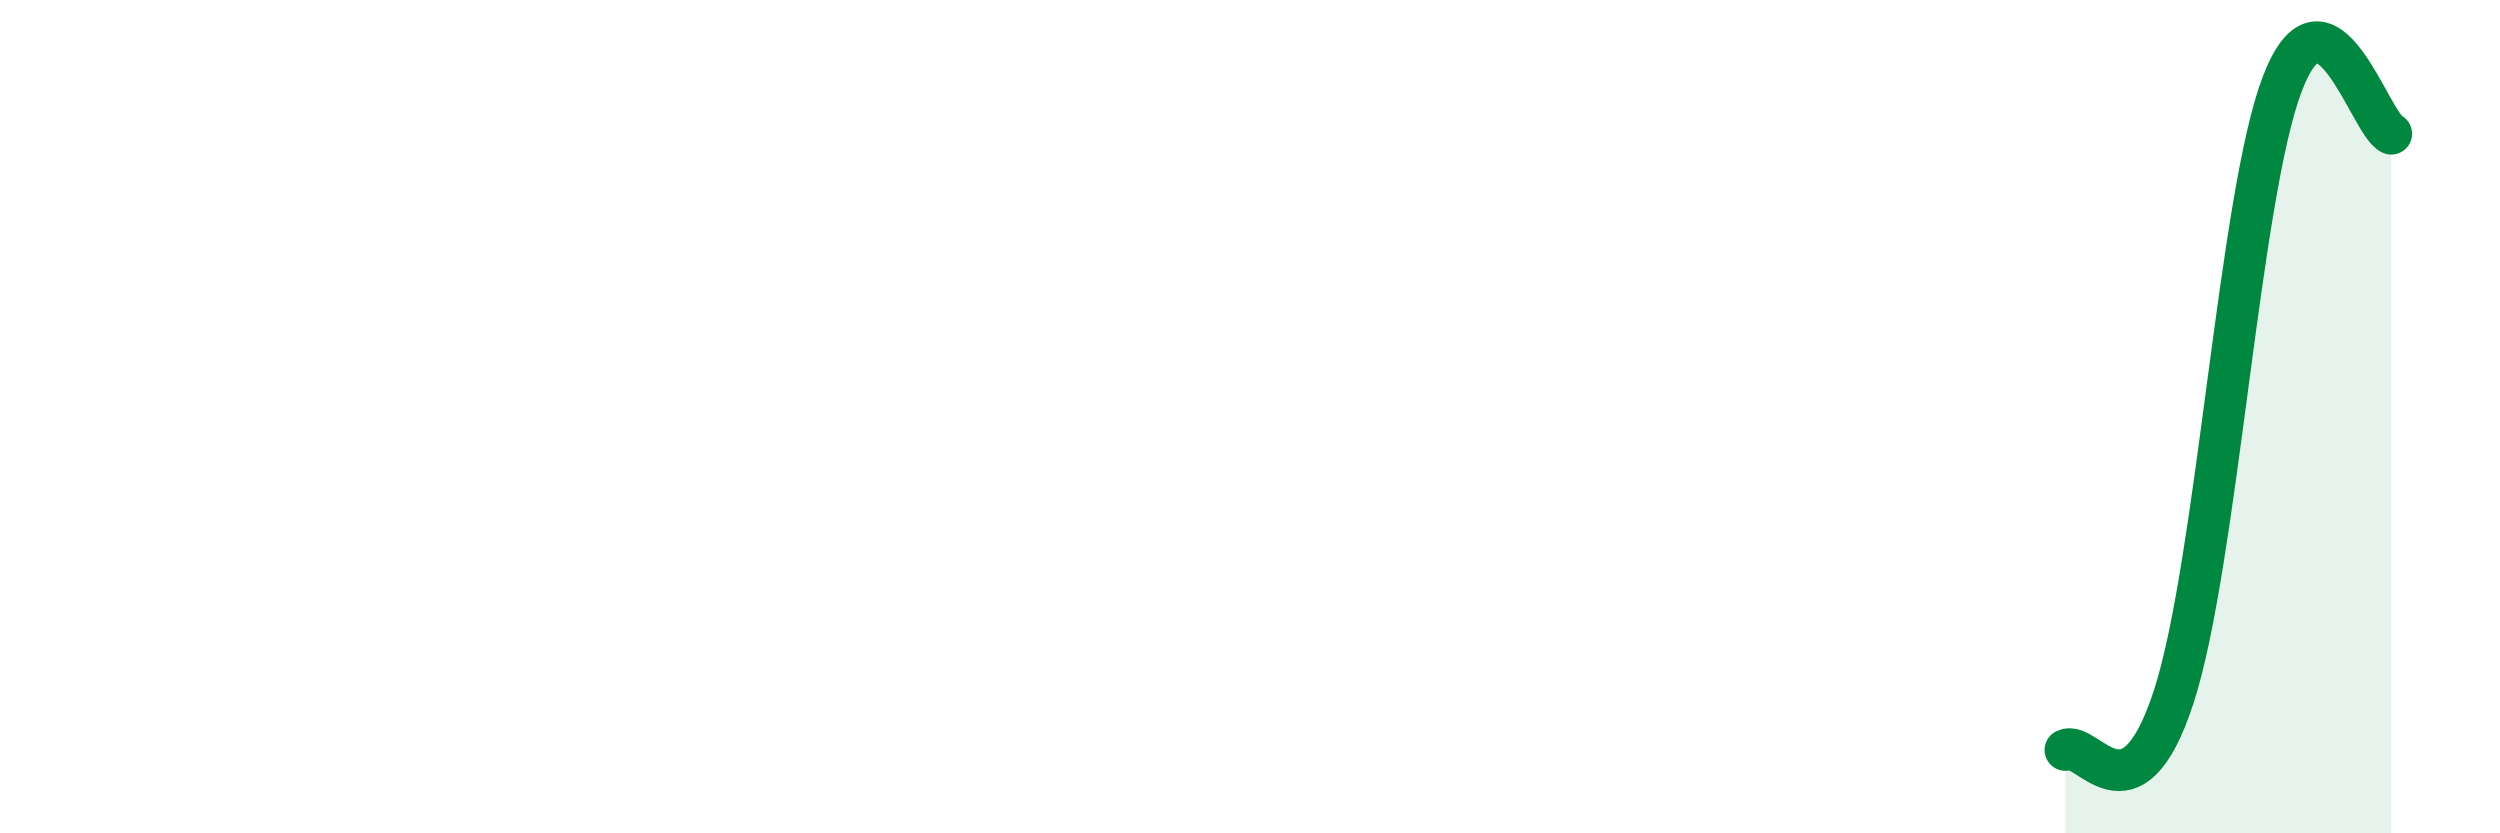
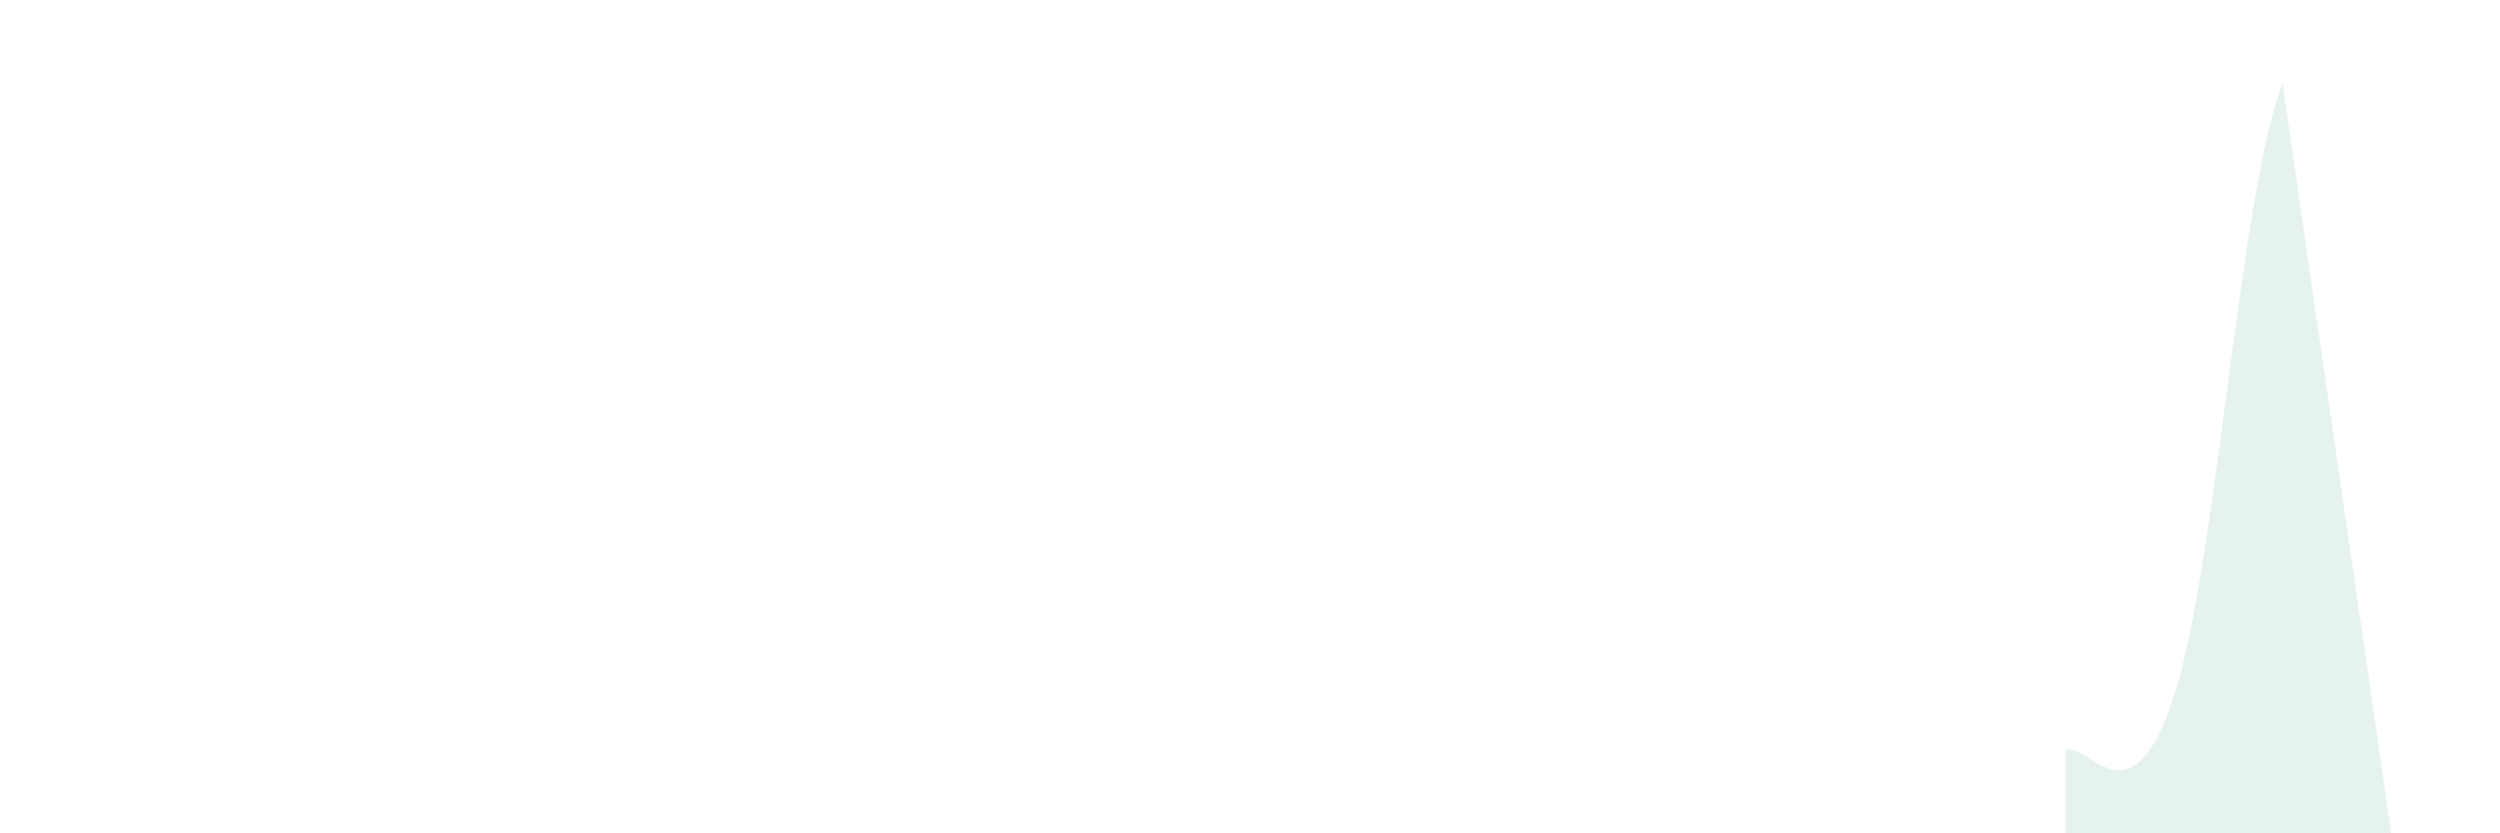
<svg xmlns="http://www.w3.org/2000/svg" width="60" height="20" viewBox="0 0 60 20">
-   <path d="M 49.57,18 C 50.09,17.74 51.13,19.92 52.17,16.72 C 53.21,13.52 53.74,4.7 54.78,2 C 55.82,-0.7 56.87,2.97 57.39,3.21L57.39 20L49.57 20Z" fill="#008740" opacity="0.1" stroke-linecap="round" stroke-linejoin="round" />
-   <path d="M 49.57,18 C 50.09,17.74 51.13,19.92 52.17,16.72 C 53.21,13.52 53.74,4.7 54.78,2 C 55.82,-0.7 56.87,2.97 57.39,3.21" stroke="#008740" stroke-width="1" fill="none" stroke-linecap="round" stroke-linejoin="round" />
+   <path d="M 49.57,18 C 50.09,17.74 51.13,19.92 52.17,16.72 C 53.21,13.52 53.74,4.7 54.78,2 L57.39 20L49.57 20Z" fill="#008740" opacity="0.1" stroke-linecap="round" stroke-linejoin="round" />
</svg>